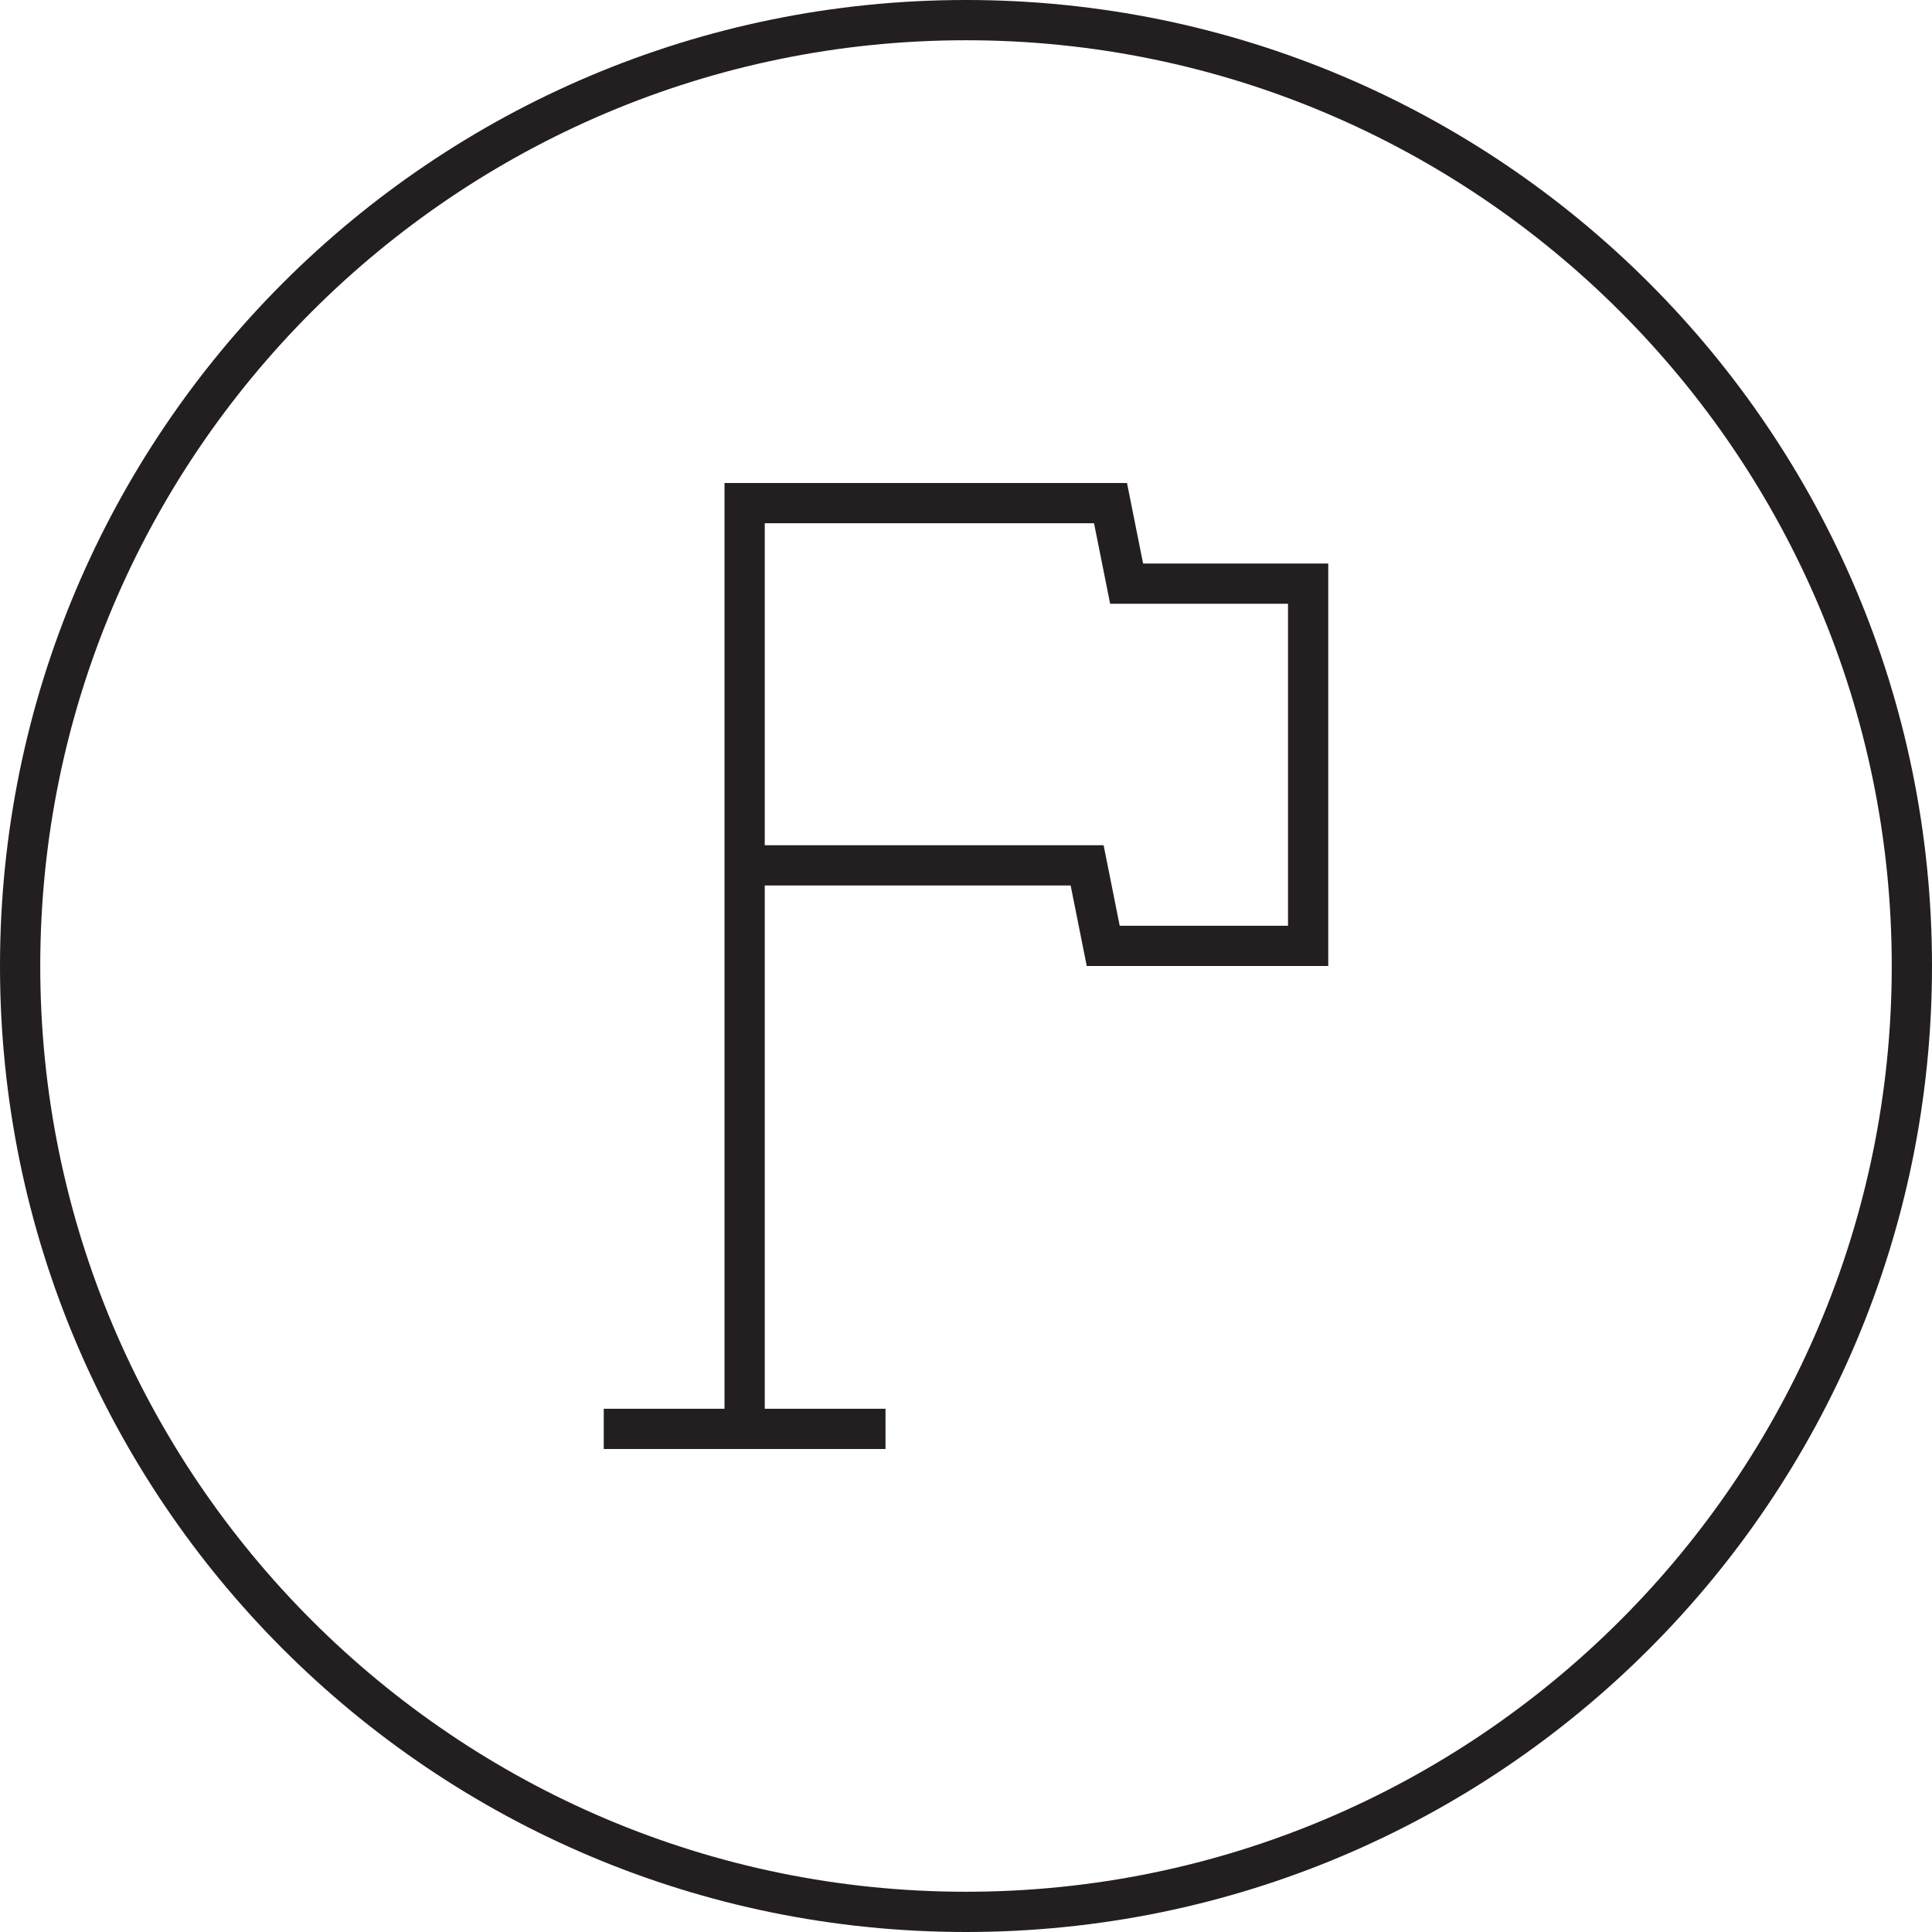
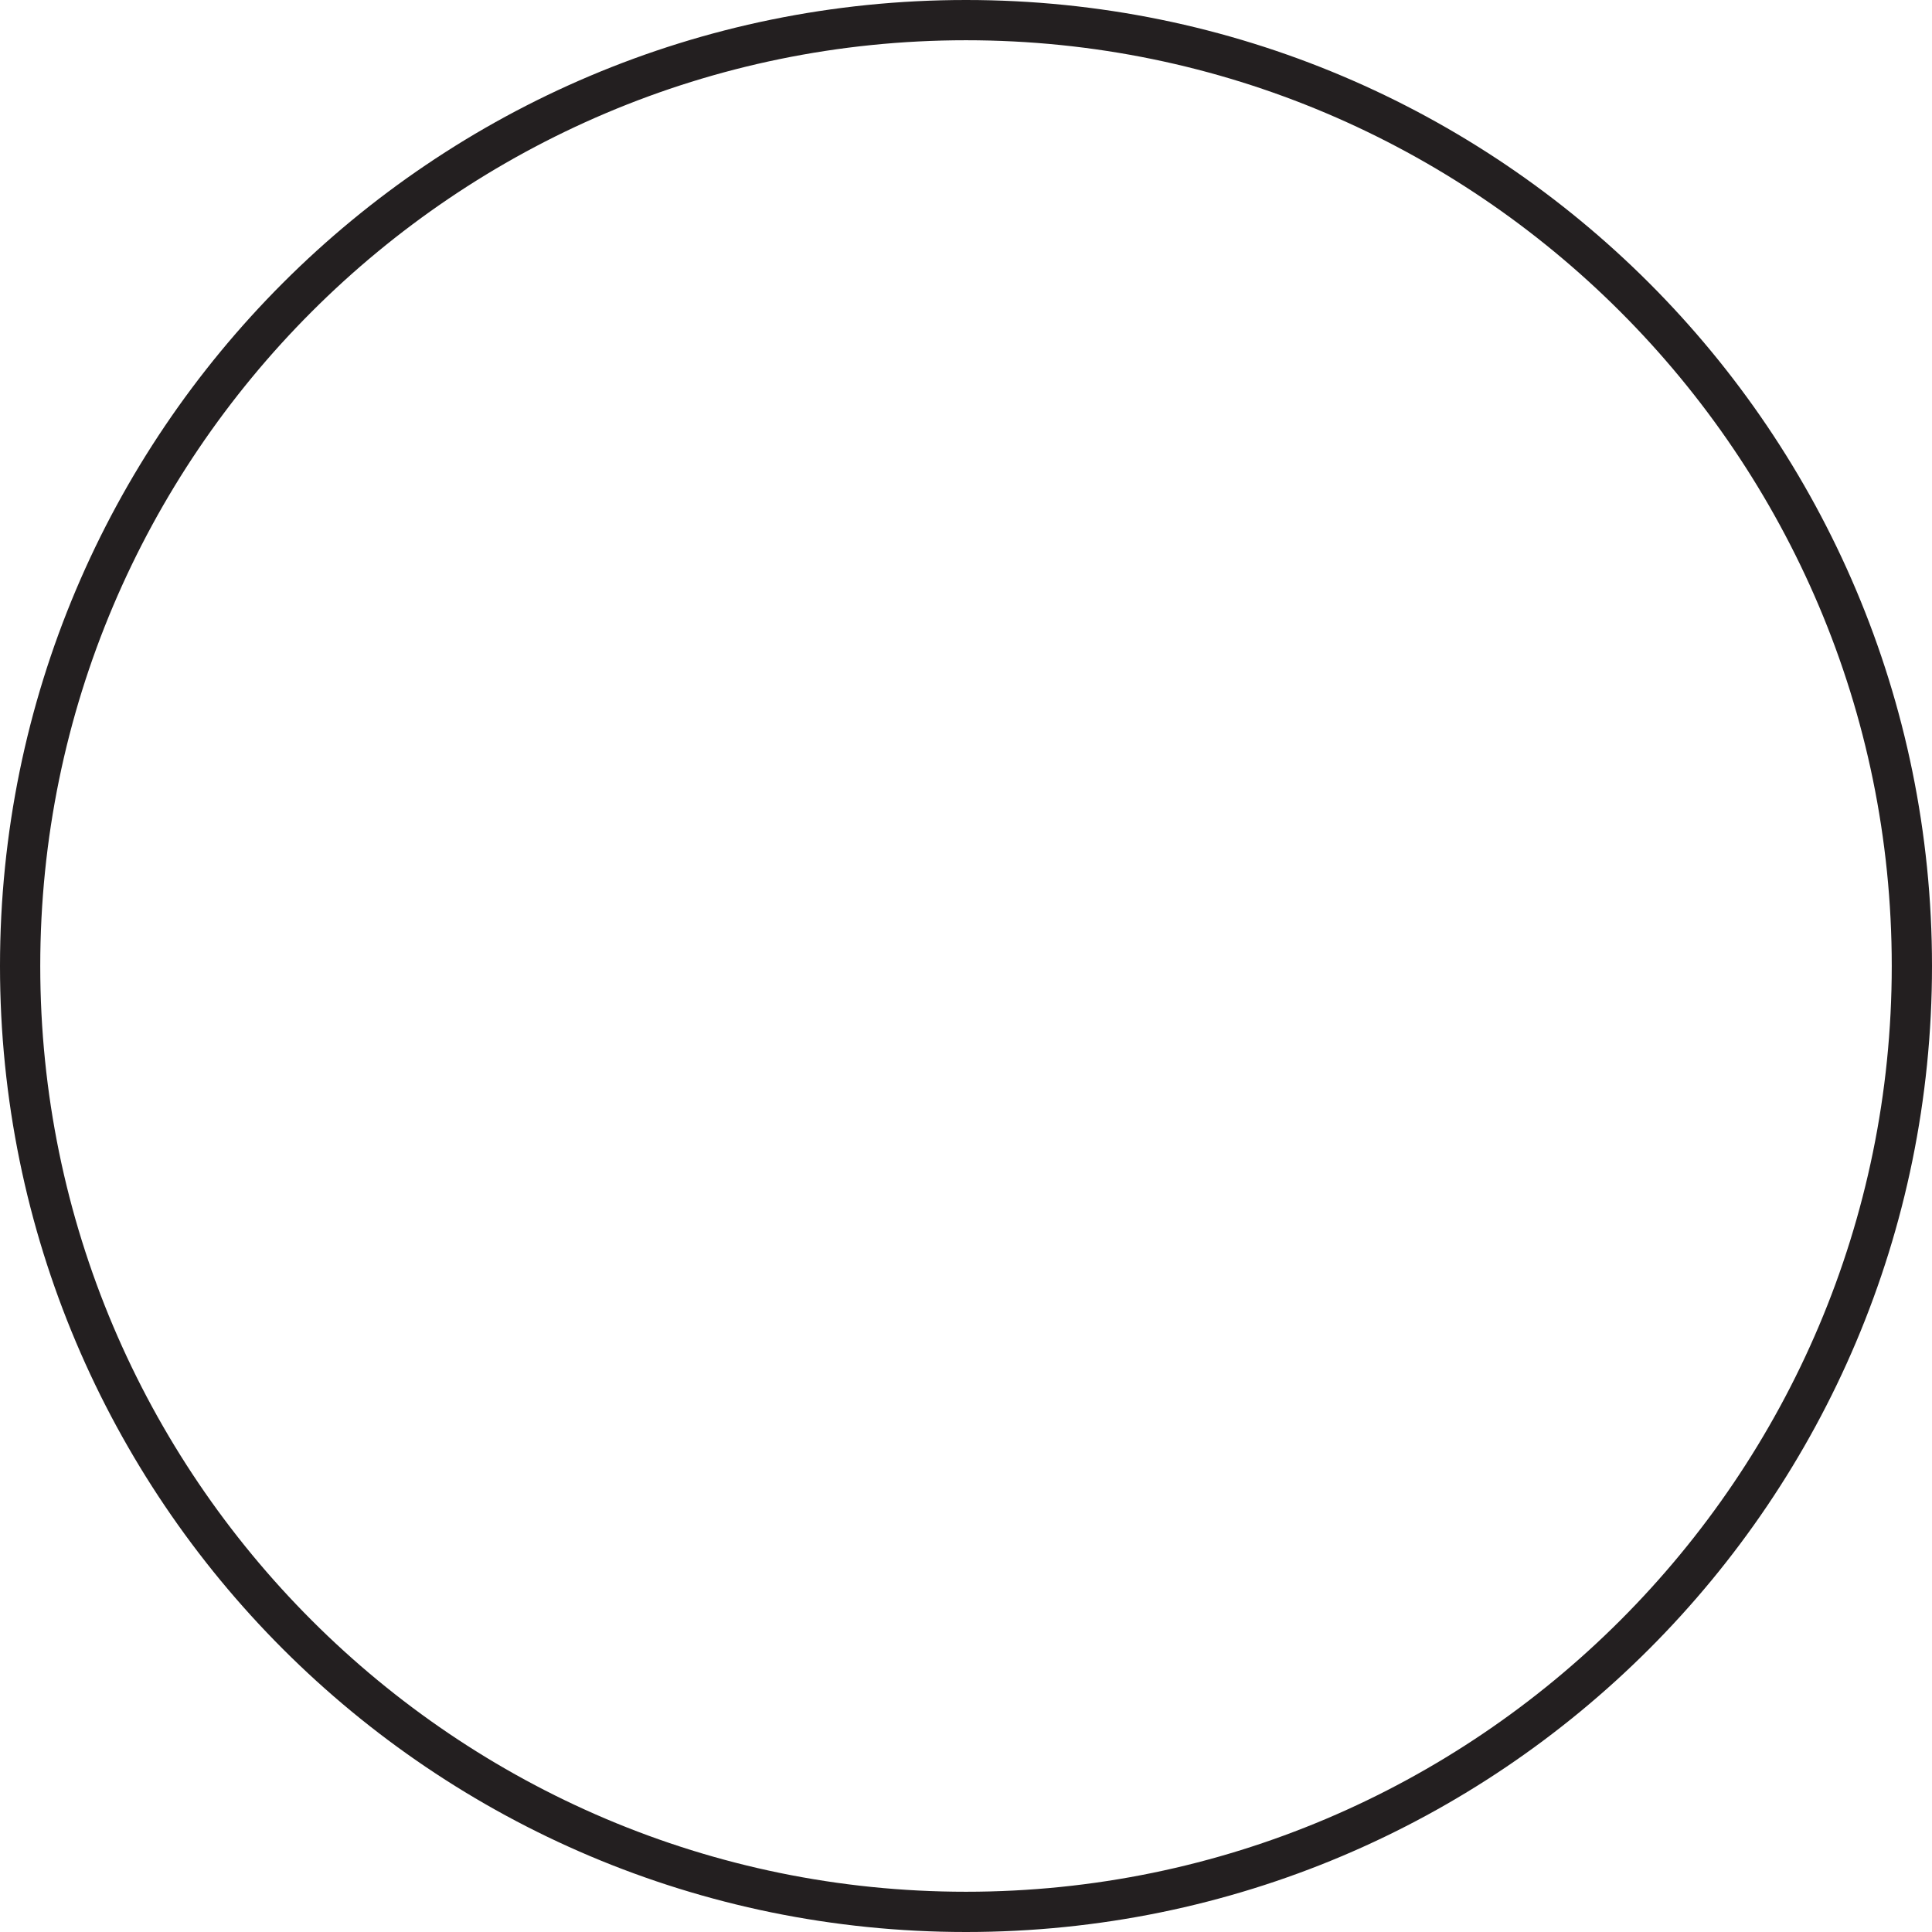
<svg xmlns="http://www.w3.org/2000/svg" version="1.1" id="Layer_1" x="0px" y="0px" width="64px" height="64px" viewBox="0.5 0.5 48 48" enable-background="new 0.5 0.5 48 48" xml:space="preserve">
  <g>
    <path fill="#231F20" d="M24.5,1.5c12.684,0,23,10.318,23,23c0,12.684-10.316,23-23,23c-12.682,0-23-10.316-23-23   C1.5,11.818,11.818,1.5,24.5,1.5 M24.5,0.5c-13.255,0-24,10.745-24,24s10.745,24,24,24c13.256,0,24-10.745,24-24   S37.756,0.5,24.5,0.5L24.5,0.5z" />
  </g>
-   <path fill="#231F20" d="M28.9,14.5l-0.4-2h-9h-1v10v13h-3v1h3h1h3v-1h-3v-13h7.6l0.4,2h6v-10H28.9z M32.5,23.5h-4.181l-0.239-1.196  L27.919,21.5H27.1h-7.6v-8h8.181l0.239,1.196l0.161,0.804H28.9h3.6V23.5z" />
</svg>